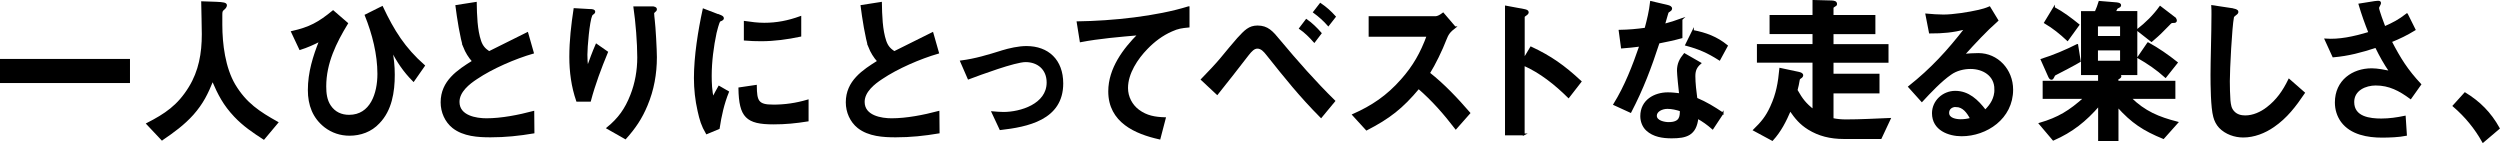
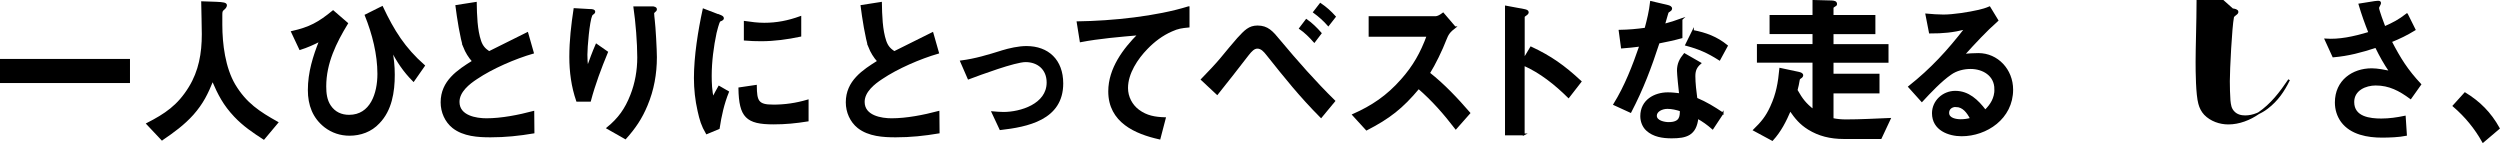
<svg xmlns="http://www.w3.org/2000/svg" id="_レイヤー_2" width="419.1" height="23.99" viewBox="0 0 419.1 23.99">
  <defs>
    <style>.cls-1{stroke:#000;stroke-miterlimit:10;stroke-width:.3px;}</style>
  </defs>
  <g id="statement">
    <path class="cls-1" d="M21.64,10.03v3.74H.15v-3.74h21.49Z" />
    <path class="cls-1" d="M27.16,23.38l-2.48-2.63c3.06-1.57,5.21-3,7.1-6.09,1.68-2.73,2.2-5.71,2.2-8.93,0-1.79-.08-3.57-.1-5.36l2.35.08c1.23.05,1.66.14,1.66.43,0,.19-.15.43-.36.6-.38.3-.41.43-.41,1.06v1.6c0,3.28.51,7.23,2.17,10.07,1.89,3.17,4.16,4.63,7.2,6.33l-2.27,2.71c-1.76-1.14-3.37-2.22-4.85-3.79-1.81-1.92-2.68-3.6-3.73-6.04-.92,2.27-1.68,3.84-3.32,5.71-1.53,1.71-3.29,2.98-5.16,4.25Z" />
    <path class="cls-1" d="M55.84,1.89l2.35,2.03c-1.94,3.19-3.65,6.63-3.65,10.56,0,1.16.13,2.33.79,3.3.77,1.14,1.91,1.62,3.19,1.62,3.68,0,4.9-3.71,4.9-7.01s-.87-6.71-2.12-9.83l2.76-1.38c1.91,4.03,3.7,6.9,7.02,9.83l-1.76,2.52c-1.61-1.62-2.6-3.14-3.7-5.2.26,1.46.41,2.68.41,4.2,0,2.9-.48,5.93-2.53,8.04-1.3,1.41-3.09,2.03-4.9,2.03-1.51,0-2.91-.46-4.11-1.38-1.94-1.52-2.73-3.63-2.73-6.12,0-2.95.84-5.63,1.91-8.31-1.1.57-2.2,1.06-3.37,1.43l-1.35-2.87c2.99-.68,4.49-1.49,6.89-3.46Z" />
    <path class="cls-1" d="M77.8,7.84c-.49-1.25-1.07-5.01-1.3-6.85l3.27-.51c.03,2,.1,4.55.74,6.42.31.89.74,1.35,1.48,1.84,2.14-1.06,4.31-2.14,6.41-3.19l.94,3.3c-3.01.87-6.84,2.52-9.45,4.28-1.28.84-3.01,2.19-3.01,3.95,0,2.44,2.94,2.9,4.67,2.9,2.53,0,5.41-.57,7.86-1.22l.03,3.46c-2.43.41-4.72.65-7.2.65-2.09,0-4.52-.14-6.28-1.52-1.25-1-1.94-2.57-1.94-4.2,0-3.52,2.76-5.31,5.28-6.88-.64-.7-1.15-1.54-1.51-2.44Z" />
    <path class="cls-1" d="M99.09,1.67c.25.03.54.05.54.3,0,.14-.1.24-.23.32s-.2.16-.26.27c-.46,1.03-.82,5.33-.82,6.63,0,.68.03,1.49.18,2.14.46-1.3.94-2.6,1.48-3.84l1.79,1.25c-1.1,2.65-2.12,5.36-2.86,8.15h-2.17c-.82-2.38-1.15-4.85-1.15-7.36,0-2.71.31-5.36.71-8.01l2.78.16ZM109.43,1.24c.23,0,.54.05.54.32,0,.16-.1.24-.2.32-.13.11-.26.22-.26.35,0,.24.08.95.1,1.11.15,1.16.36,5.06.36,6.25,0,2.76-.48,5.49-1.56,8.04-.92,2.22-2.02,3.82-3.57,5.55l-3.01-1.71c1.89-1.54,3.06-3.14,3.98-5.5.79-2,1.17-4.17,1.17-6.33,0-2.46-.28-5.98-.64-8.42h3.09Z" />
    <path class="cls-1" d="M120.54,2.56c.48.19.66.3.66.49,0,.16-.1.24-.43.38-.08.03-.15.05-.2.14-.13.19-.54,1.62-.59,1.92-.49,2.3-.82,4.85-.82,7.23,0,1.08.05,2.68.36,3.71.33-.65.71-1.35,1.02-1.89l1.51.87c-.79,1.95-1.25,4.01-1.56,6.09l-2.02.84c-.77-1.3-1.05-2.27-1.38-3.76-.41-1.79-.61-3.65-.61-5.49,0-3.65.69-7.96,1.46-11.5l2.6,1ZM129.58,17.69c2.02,0,3.88-.27,5.82-.84v3.36c-2.02.32-3.7.49-5.74.49-4.49,0-5.64-1.11-5.72-5.9l2.78-.41c.03,2.54.28,3.3,2.86,3.3ZM128.12,3.97c2.12,0,4.03-.38,6.05-1.11v3.14c-2.17.46-4.37.76-6.56.76-.92,0-1.84-.03-2.76-.11v-2.98c1.07.16,2.17.3,3.27.3Z" />
    <path class="cls-1" d="M145.72,7.84c-.49-1.25-1.07-5.01-1.3-6.85l3.27-.51c.03,2,.1,4.55.74,6.42.31.89.74,1.35,1.48,1.84,2.14-1.06,4.31-2.14,6.41-3.19l.94,3.3c-3.01.87-6.84,2.52-9.45,4.28-1.28.84-3.01,2.19-3.01,3.95,0,2.44,2.94,2.9,4.67,2.9,2.53,0,5.41-.57,7.86-1.22l.03,3.46c-2.43.41-4.72.65-7.2.65-2.09,0-4.52-.14-6.28-1.52-1.25-1-1.94-2.57-1.94-4.2,0-3.52,2.76-5.31,5.28-6.88-.64-.7-1.15-1.54-1.51-2.44Z" />
    <path class="cls-1" d="M167.96,8.6c1.25-.38,2.81-.73,4.11-.73,3.6,0,6.02,2.22,6.02,6.12,0,6.04-5.95,7.15-10.39,7.66l-1.33-2.84c.59.05,1.3.11,1.86.11,2.83,0,7.38-1.35,7.38-5.09,0-2.27-1.61-3.57-3.68-3.57-1.79,0-7.63,2.17-9.57,2.9l-1.25-2.87c2.45-.32,4.49-.95,6.84-1.68Z" />
    <path class="cls-1" d="M199.26,1.21v3.25c-1.15.11-1.79.19-2.86.68-1.56.68-2.96,1.73-4.16,2.98-1.61,1.65-3.29,4.14-3.29,6.63,0,1.52.74,2.9,1.89,3.76,1.38,1.03,2.81,1.25,4.44,1.3l-.89,3.41c-4.01-.89-8.45-2.79-8.45-7.9,0-3.82,2.48-7.09,4.95-9.56-3.09.27-6.69.57-9.73,1.16l-.51-3.19c5.79-.08,13.22-.84,18.61-2.52Z" />
    <path class="cls-1" d="M204.83,9.68c.89-1.08,1.79-2.17,2.71-3.22,1.2-1.3,1.89-2.03,3.27-2.03,1.68,0,2.45.89,3.65,2.35,2.94,3.52,5.97,6.96,9.22,10.15l-2.22,2.68c-3.57-3.6-5.95-6.6-9.06-10.5-.43-.54-.92-1.11-1.61-1.11-.59,0-1.05.49-1.58,1.16-1.71,2.22-3.45,4.44-5.16,6.58l-2.58-2.41c1.15-1.19,2.3-2.38,3.37-3.65ZM220.33,6.98c-.69-.79-1.56-1.65-2.4-2.22l1.07-1.41c.84.57,1.71,1.43,2.4,2.22l-1.07,1.41ZM222.68,4.21c-.69-.79-1.53-1.54-2.4-2.17l1.07-1.38c.89.6,1.71,1.33,2.43,2.14l-1.1,1.41Z" />
    <path class="cls-1" d="M243.9,4.57c-.92.7-1.23,1.16-1.56,2.03-.66,1.73-1.86,4.2-2.78,5.66,2.48,1.95,4.67,4.28,6.76,6.69l-2.27,2.57c-1.91-2.49-3.88-4.74-6.23-6.77-2.78,3.33-4.95,5.01-8.73,6.96l-2.25-2.46c3.22-1.43,5.72-3.11,8.14-5.85,2.02-2.27,3.27-4.49,4.34-7.39h-9.73v-3.14h11c.51,0,.92-.3,1.33-.6l1.97,2.3Z" />
    <path class="cls-1" d="M255.46,22.54h-3.01V1.1l3.06.57c.41.08.61.19.61.38s-.13.3-.41.49c-.13.08-.26.19-.26.3v7.12l1.2-2c3.34,1.57,5.49,3.09,8.32,5.71l-2.02,2.6c-2.22-2.19-4.7-4.17-7.51-5.41v11.69Z" />
    <path class="cls-1" d="M281.89,3.24v3.03c-1.25.35-2.55.62-3.83.87-1.38,4.22-2.68,7.69-4.72,11.61l-2.73-1.25c1.89-3.06,3.19-6.42,4.37-9.85-1.02.14-2.07.24-3.09.32l-.38-2.82c1.56-.03,2.83-.14,4.34-.35.41-1.54.74-2.87.92-4.47l2.78.65c.31.08.61.19.61.46,0,.19-.18.32-.33.41-.2.11-.25.16-.33.43-.08.3-.28,1.03-.54,1.87,1-.27,1.99-.57,2.94-.92ZM288.78,18.99l-1.68,2.54c-.84-.73-1.56-1.25-2.53-1.79-.31,2.87-1.89,3.3-4.34,3.3-1.46,0-3.04-.22-4.16-1.27-.61-.57-.94-1.43-.94-2.3,0-2.63,2.27-3.84,4.47-3.84.69,0,1.35.08,2.04.16-.1-.79-.36-3.38-.36-3.95,0-1.14.41-1.92,1.1-2.76l2.65,1.52c-.69.6-.97,1.19-.97,2.17,0,1.16.18,2.65.33,3.76,1.66.7,2.88,1.46,4.39,2.46ZM279.54,18.1c-.94,0-1.94.49-1.94,1.3,0,.97,1.46,1.22,2.12,1.22,2.02,0,2.04-1.08,2.04-2.11-.71-.22-1.46-.41-2.22-.41ZM283.81,5.19c2.14.41,3.96,1.08,5.69,2.49l-1.25,2.3c-1.97-1.25-3.4-1.87-5.59-2.46l1.15-2.33Z" />
    <path class="cls-1" d="M304,10.36h-9.32v-2.82h9.32v-1.98h-7.2v-2.9h7.2V.15l3.04.08c.51.03.77.11.77.46,0,.16-.13.22-.28.3-.2.11-.31.22-.31.35v1.33h7.02v2.9h-7.02v1.98h9.22v2.82h-9.22v2.14h7.71v3h-7.71v4.44c.74.16,1.51.22,2.25.22,2.42,0,4.88-.14,7.33-.24l-1.51,3.22h-6.18c-2.3,0-4.19-.49-5.9-1.54-1.4-.87-2.17-1.81-3.11-3.17-.79,1.84-1.63,3.52-2.99,5.01l-3.06-1.65c1.3-1.27,2.07-2.17,2.86-3.9,1-2.17,1.3-3.98,1.53-6.36l3.06.65c.36.08.64.19.64.43,0,.16-.13.3-.31.41s-.26.22-.28.41c-.08.51-.2,1.08-.36,1.68.87,1.54,1.46,2.3,2.81,3.36v-8.09Z" />
    <path class="cls-1" d="M334.49,14.96c0-2.41-2.09-3.55-4.14-3.55-1.15,0-2.4.3-3.37,1-1.61,1.11-3.45,3.06-4.8,4.52l-2.14-2.38c3.78-3,6.46-5.93,9.45-9.77-2.17.54-3.73.68-5.97.68l-.59-3.03c.82.08,2.07.16,2.86.16,1.68,0,4.26-.41,5.92-.79.61-.14,1.17-.3,1.81-.57l1.33,2.19c-1.99,1.76-3.91,3.84-5.67,5.79.71-.11,1.79-.16,2.48-.16,3.17,0,5.67,2.65,5.67,5.98,0,4.79-4.34,7.66-8.48,7.66-2.14,0-4.82-.95-4.82-3.71,0-2,1.71-3.6,3.75-3.6,2.2,0,3.73,1.46,5.03,3.17,1-.97,1.69-2.08,1.69-3.6ZM327.88,17.78c-.69,0-1.28.41-1.28,1.14,0,1.03,1.35,1.22,2.09,1.22.59,0,1.15-.08,1.74-.24-.56-1.06-1.3-2.11-2.55-2.11Z" />
-     <path class="cls-1" d="M354.87.56c.26.03.56.08.56.32,0,.14-.08.22-.36.35-.13.05-.23.14-.28.24-.1.22-.15.32-.26.54h3.62v10.42h-3.29c.18.03.61.08.61.35,0,.22-.31.35-.49.41v.51h9.55v2.73h-7.4c2.4,2.35,4.72,3.3,7.86,4.11l-2.32,2.6c-3.29-1.35-5.23-2.6-7.68-5.33v5.68h-3.11v-5.87c-2.3,2.65-4.52,4.41-7.66,5.79l-2.27-2.68c3.14-.92,5.03-2.08,7.5-4.3h-6.87v-2.73h9.29v-1.27h-2.86V2.02h2.3c.26-.57.46-1.11.64-1.71l2.91.24ZM348.23,7.54l.43,2.73c-.18.11-1.12.65-2.07,1.14-.97.51-1.91,1-2.04,1.06-.18.08-.23.22-.33.43-.08.16-.15.32-.31.32-.2,0-.31-.19-.43-.46l-1.23-2.76c2.07-.65,4.03-1.49,5.97-2.46ZM344.33,1.32c1.48.78,2.81,1.79,4.11,2.84l-1.84,2.54c-1.23-1.14-2.35-2.06-3.78-2.9l1.51-2.49ZM355.56,6.19v-1.92h-4.01v1.92h4.01ZM355.56,10.33v-2.03h-4.01v2.03h4.01ZM364.42,2.92c.15.11.36.3.36.51,0,.24-.15.27-.48.27-.31,0-.38.05-.71.41-.23.24-.54.54-1.07,1.08-.46.49-1.33,1.25-1.84,1.68l-2.35-1.84c1.46-1.14,2.71-2.36,3.8-3.87l2.3,1.76ZM360.1,7.25c1.68.92,3.29,2.03,4.82,3.25l-1.89,2.38c-1.4-1.27-2.96-2.33-4.57-3.25l1.63-2.38Z" />
-     <path class="cls-1" d="M374.25,1.56c.38.05.84.14.84.43,0,.14-.05.24-.36.46-.26.19-.36.32-.38.43-.33,1.68-.69,8.77-.69,10.72,0,1.08.03,2.17.1,3.22.08.73.15,1.38.66,1.92.51.57,1.23.76,1.97.76,1.33,0,2.66-.6,3.7-1.41,1.66-1.27,2.73-2.82,3.65-4.71l2.5,2.19c-1.48,2.19-2.94,4.11-5.11,5.6-1.48,1.03-3.27,1.73-5.08,1.73-1.4,0-2.91-.51-3.93-1.57-.46-.49-.77-1.11-.94-1.76-.43-1.54-.46-5.33-.46-7.04,0-.79.03-2.9.08-4.82.03-1.27.08-3.79.08-5.31,0-.46,0-.92-.03-1.38l3.4.51Z" />
+     <path class="cls-1" d="M374.25,1.56c.38.05.84.14.84.43,0,.14-.05.24-.36.46-.26.19-.36.32-.38.43-.33,1.68-.69,8.77-.69,10.72,0,1.08.03,2.17.1,3.22.08.73.15,1.38.66,1.92.51.57,1.23.76,1.97.76,1.33,0,2.66-.6,3.7-1.41,1.66-1.27,2.73-2.82,3.65-4.71c-1.48,2.19-2.94,4.11-5.11,5.6-1.48,1.03-3.27,1.73-5.08,1.73-1.4,0-2.91-.51-3.93-1.57-.46-.49-.77-1.11-.94-1.76-.43-1.54-.46-5.33-.46-7.04,0-.79.03-2.9.08-4.82.03-1.27.08-3.79.08-5.31,0-.46,0-.92-.03-1.38l3.4.51Z" />
    <path class="cls-1" d="M403.51,2.4l1.28,2.57c-1.38.84-2.5,1.38-3.98,1.98,1.51,2.92,2.71,4.82,4.93,7.2l-1.63,2.3c-1.84-1.35-3.55-2.27-5.85-2.27-1.68,0-3.75.84-3.75,2.92,0,2.63,2.81,2.92,4.7,2.92,1.33,0,2.63-.19,3.93-.46l.2,3.06c-1.15.24-2.83.3-4.03.3-2.35,0-5.18-.46-6.74-2.57-.66-.92-1-2-1-3.17,0-3.63,2.86-5.58,6.02-5.58.95,0,2.17.24,3.11.43-.97-1.41-1.63-2.6-2.4-4.17-2.42.79-4.6,1.38-7.15,1.6l-1.3-2.84c2.27.16,4.65-.32,7.35-1.14-.64-1.6-1.17-3.09-1.66-4.74l2.58-.41c.2-.03.41-.05.51-.05.15,0,.38,0,.38.22,0,.11-.1.3-.15.38-.15.27-.18.38-.18.46,0,.38.87,2.73,1.07,3.22,1.48-.65,2.45-1.16,3.75-2.17Z" />
    <path class="cls-1" d="M416.25,23.76c-1.3-2.33-2.94-4.3-4.93-6.01l1.91-2.11c2.43,1.49,4.24,3.3,5.67,5.87l-2.65,2.25Z" />
  </g>
</svg>